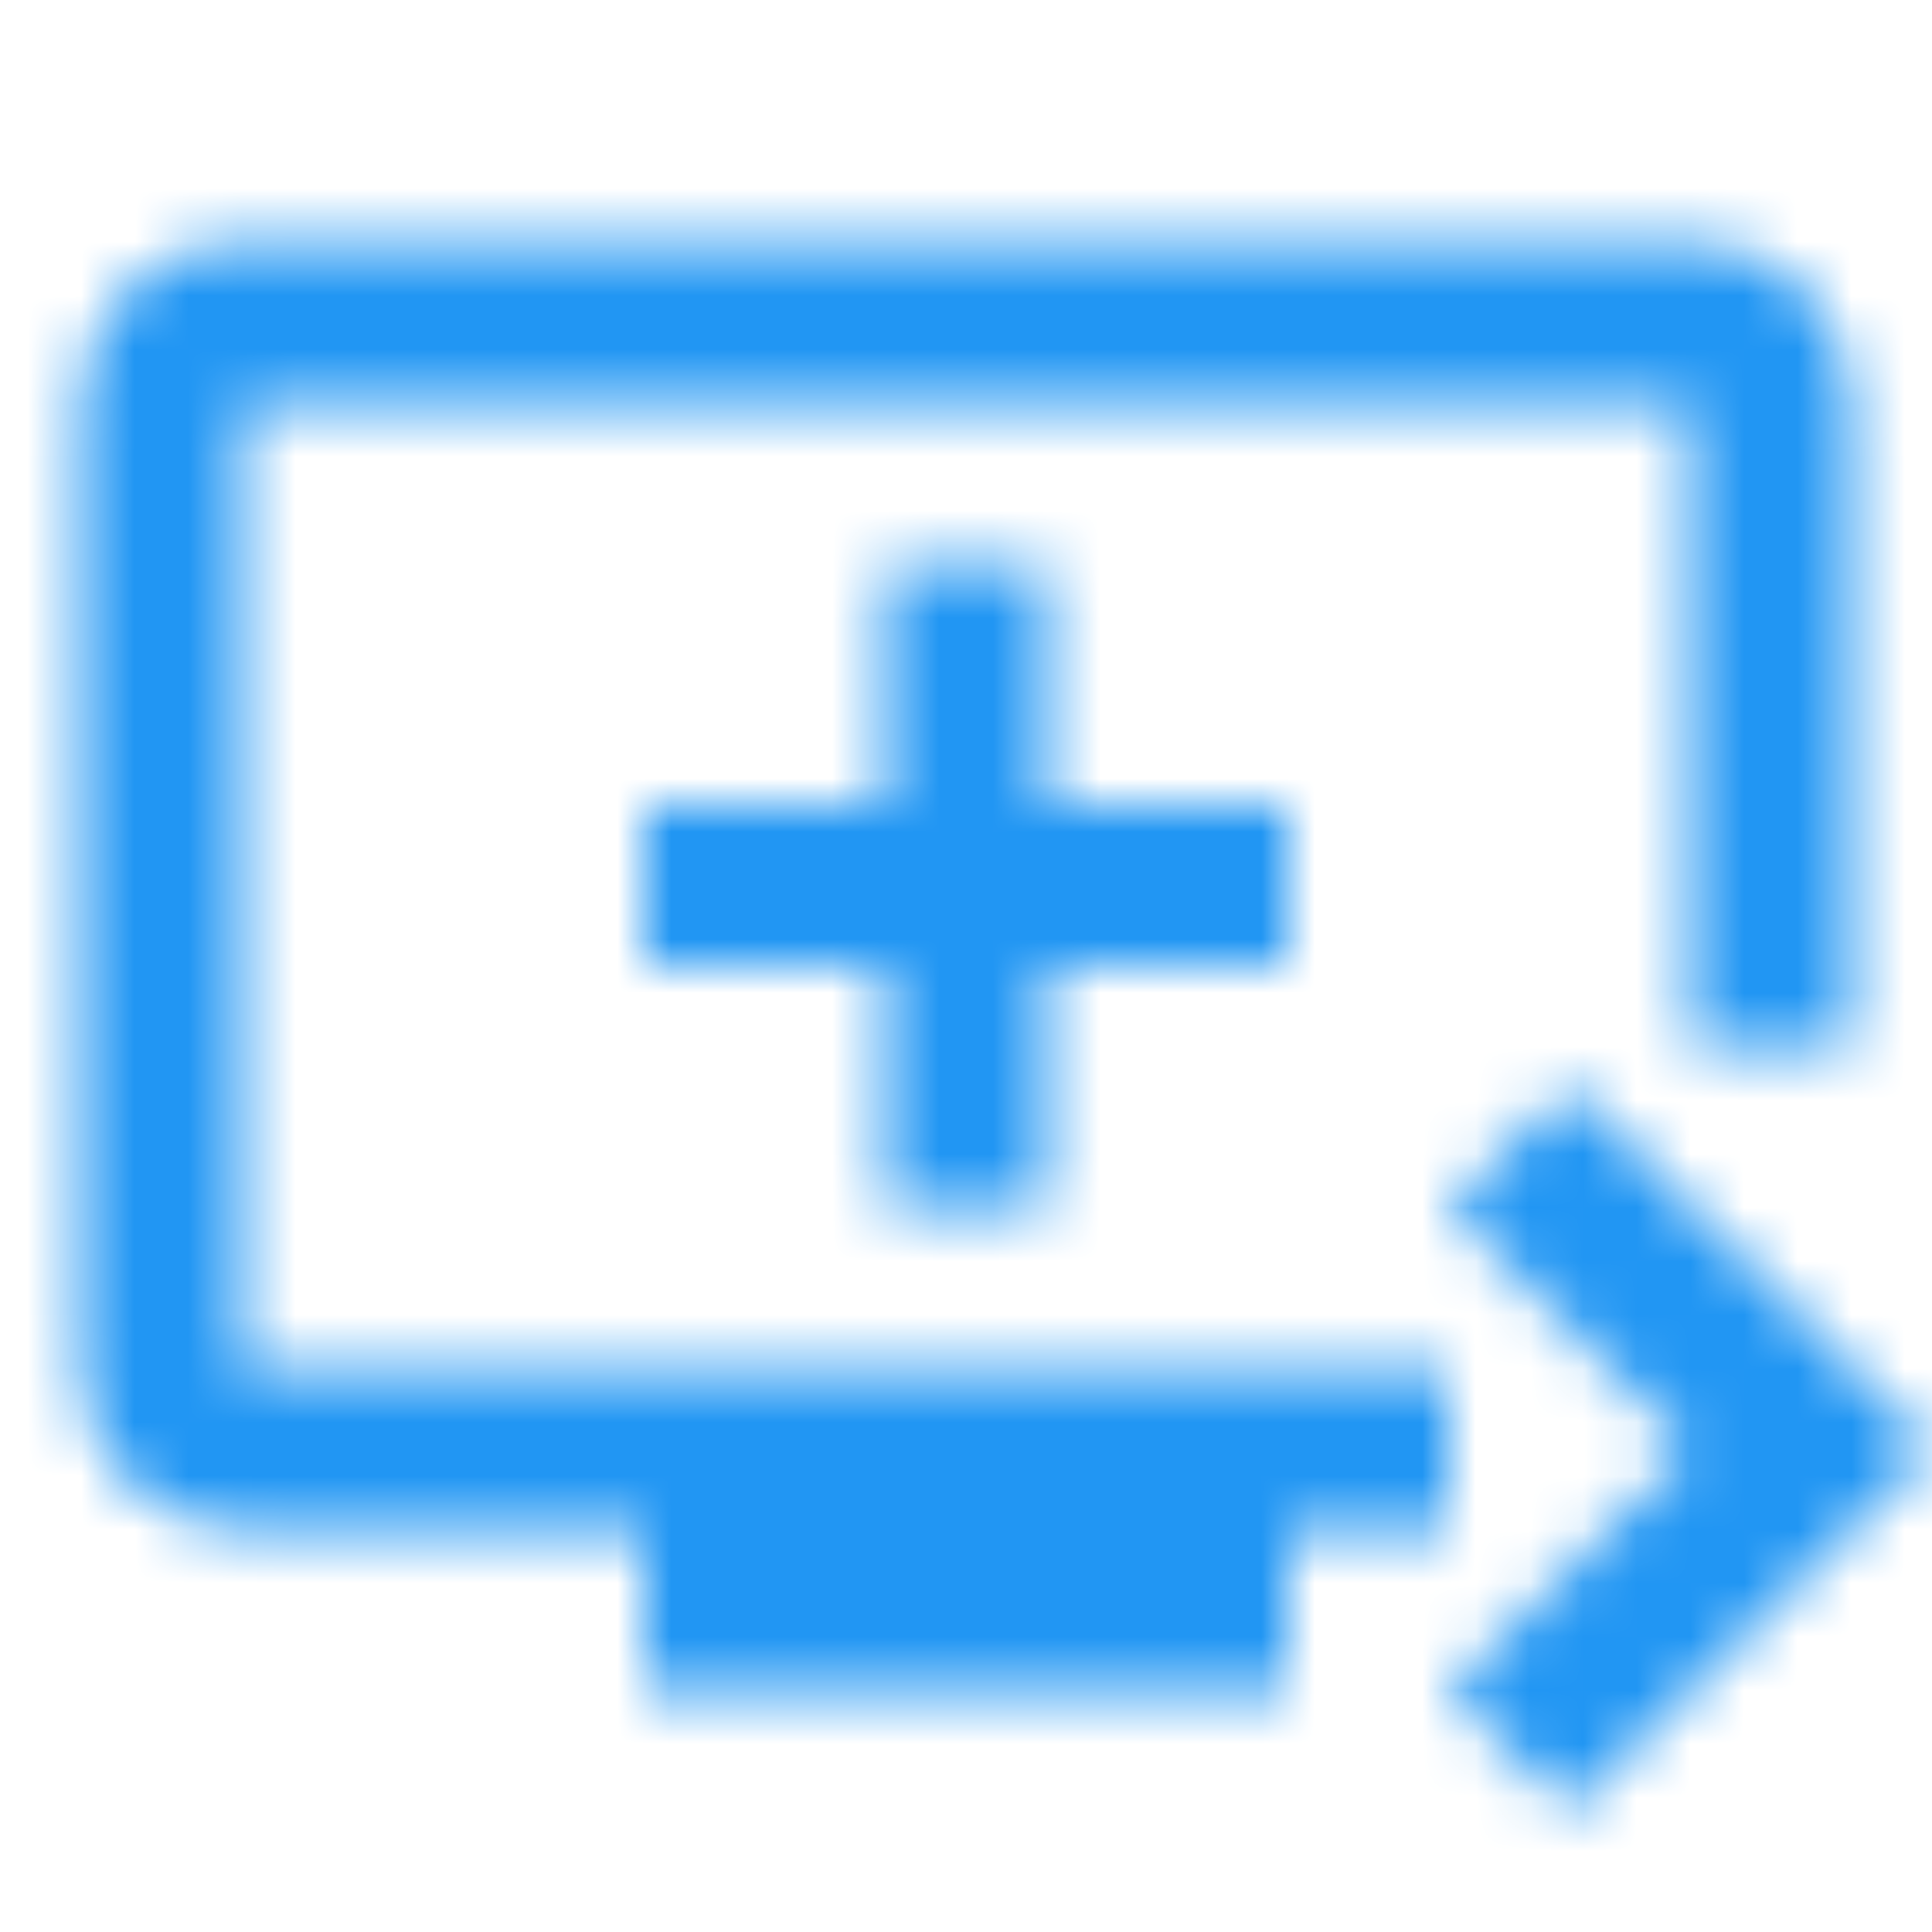
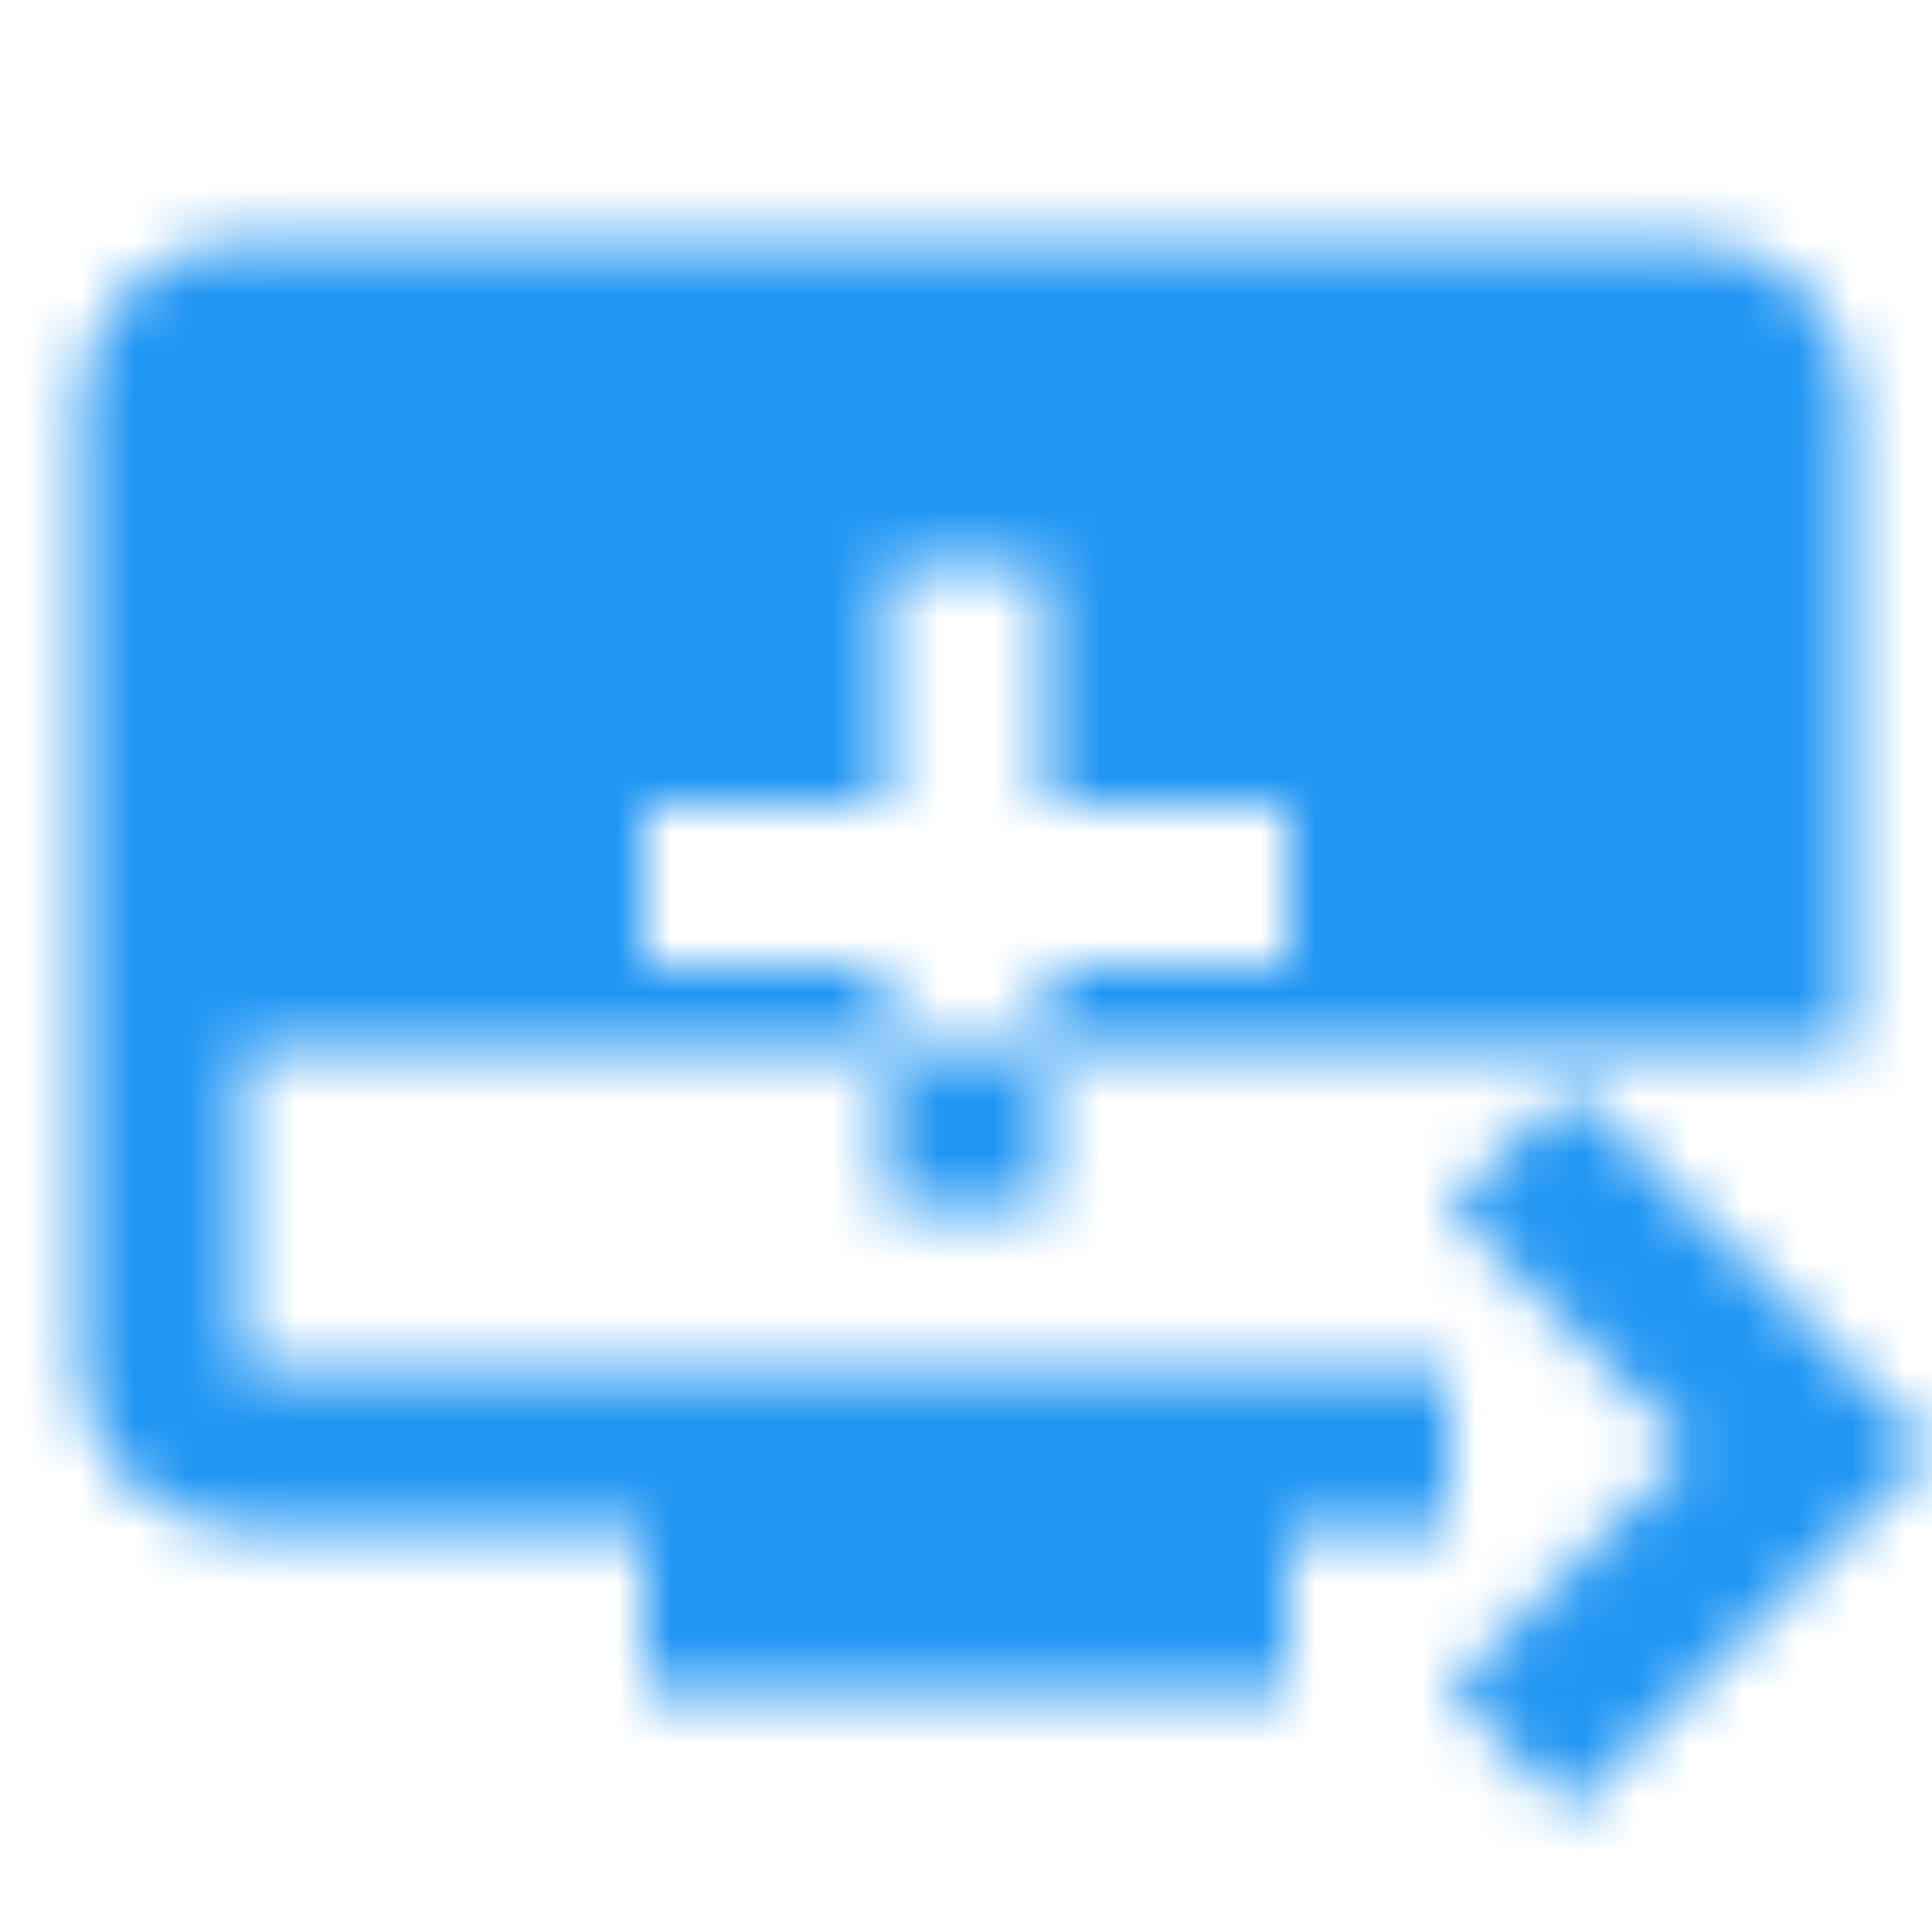
<svg xmlns="http://www.w3.org/2000/svg" fill="none" height="36" viewBox="0 0 36 36" width="36">
  <mask height="30" id="mask0_1056_107664" maskUnits="userSpaceOnUse" style="mask-type:alpha" width="35" x="1" y="4">
-     <path clip-rule="evenodd" d="M31.5 4.5H4.5C2.835 4.5 1.5 5.835 1.5 7.5V25.5C1.5 27.15 2.835 28.5 4.5 28.5H12V31.5H24V28.5H27V25.5H4.5V7.5H31.5V19.5H34.5V7.5C34.5 5.835 33.15 4.5 31.5 4.5V4.5ZM19.5 15V10.5H16.5V15H12V18H16.5V22.5H19.5V18H24V15H19.5V15ZM36 27L29.25 33.75L27 31.5L31.5 27L27 22.5L29.25 20.25L36 27V27Z" fill="white" fill-rule="evenodd" />
+     <path clip-rule="evenodd" d="M31.5 4.5H4.5C2.835 4.5 1.5 5.835 1.5 7.5V25.5C1.5 27.15 2.835 28.5 4.5 28.5H12V31.5H24V28.5H27V25.5H4.5V7.5V19.5H34.5V7.5C34.5 5.835 33.15 4.5 31.5 4.5V4.5ZM19.5 15V10.5H16.5V15H12V18H16.5V22.5H19.5V18H24V15H19.5V15ZM36 27L29.25 33.75L27 31.5L31.5 27L27 22.5L29.25 20.25L36 27V27Z" fill="white" fill-rule="evenodd" />
  </mask>
  <g mask="url(#mask0_1056_107664)">
    <rect fill="#2196F3" height="75" width="75" x="-19.5" y="-19.5" />
    <mask height="76" id="mask1_1056_107664" maskUnits="userSpaceOnUse" style="mask-type:alpha" width="76" x="-20" y="-20">
-       <rect fill="white" height="75" width="75" x="-19.5" y="-19.5" />
-     </mask>
+       </mask>
    <g mask="url(#mask1_1056_107664)">
</g>
  </g>
</svg>